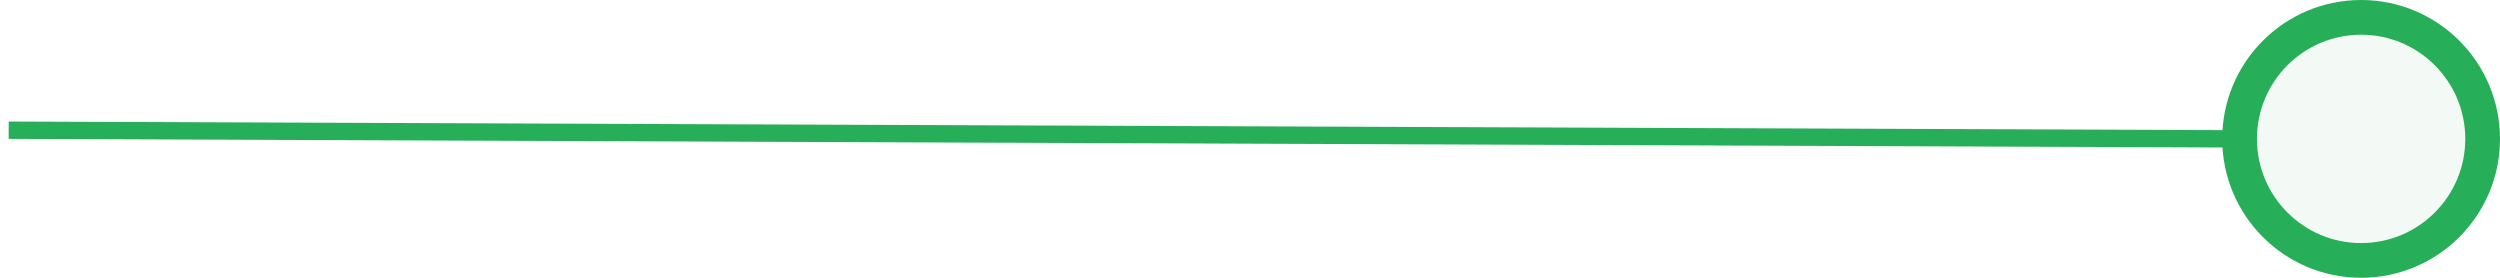
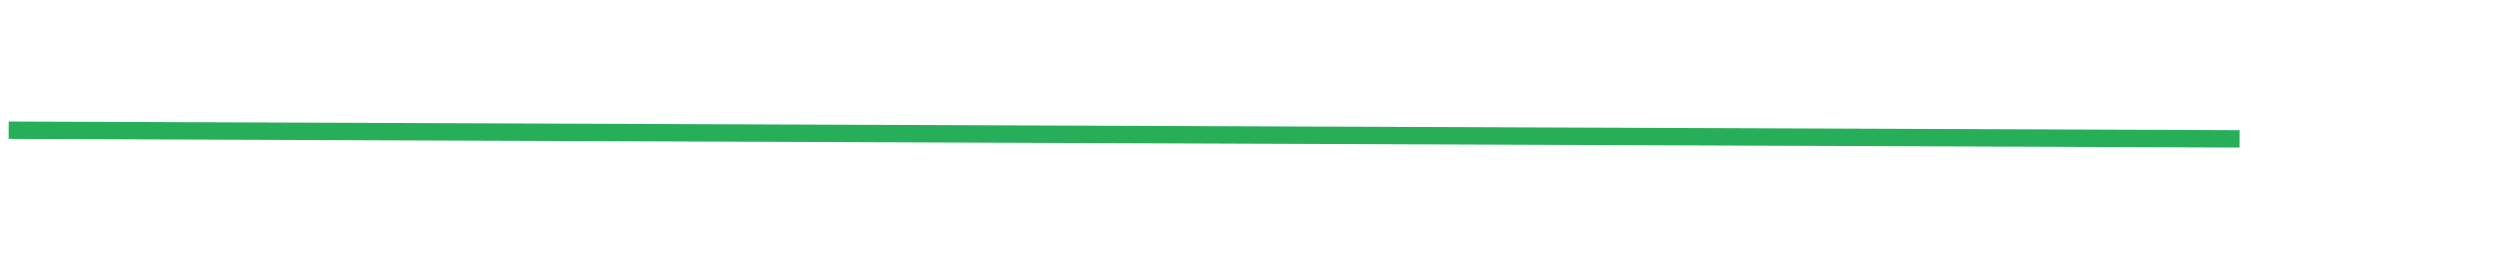
<svg xmlns="http://www.w3.org/2000/svg" width="144px" height="16px" viewBox="0 0 144 16" version="1.1">
  <title>Group 3</title>
  <desc>Created with Sketch.</desc>
  <g id="Page-1" stroke="none" stroke-width="1" fill="none" fill-rule="evenodd">
    <g id="undercover_02" transform="translate(-246, -110)" stroke="#27AE58">
      <g id="Group-3" transform="translate(245.5, 111)">
-         <circle id="Oval-Copy-2" stroke-width="2" fill-opacity="0.2" fill="#C6E3D1" cx="136.5" cy="7" r="7" />
        <line x1="0.5" y1="7" x2="129" y2="6.5" id="Path-15" transform="translate(65, 6.5) scale(-1, 1) translate(-65, -6.5) " />
      </g>
    </g>
  </g>
</svg>